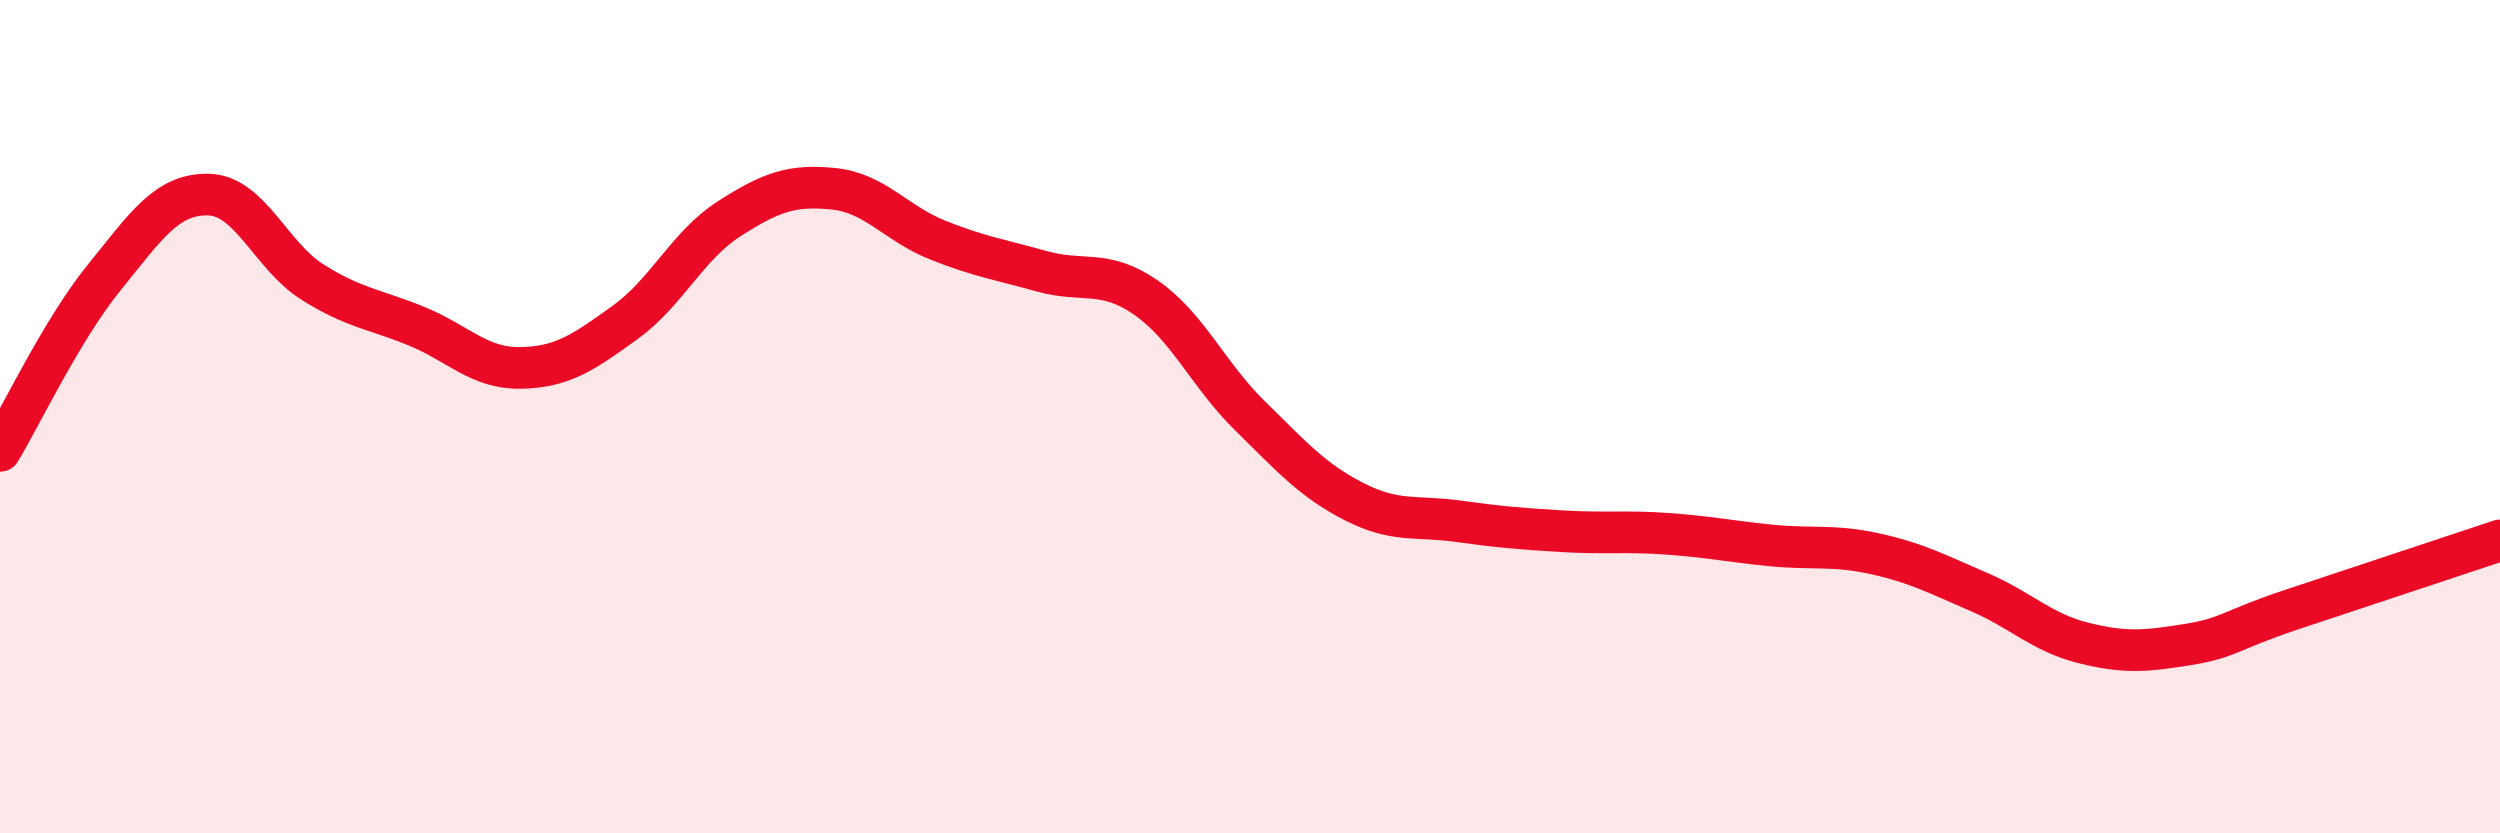
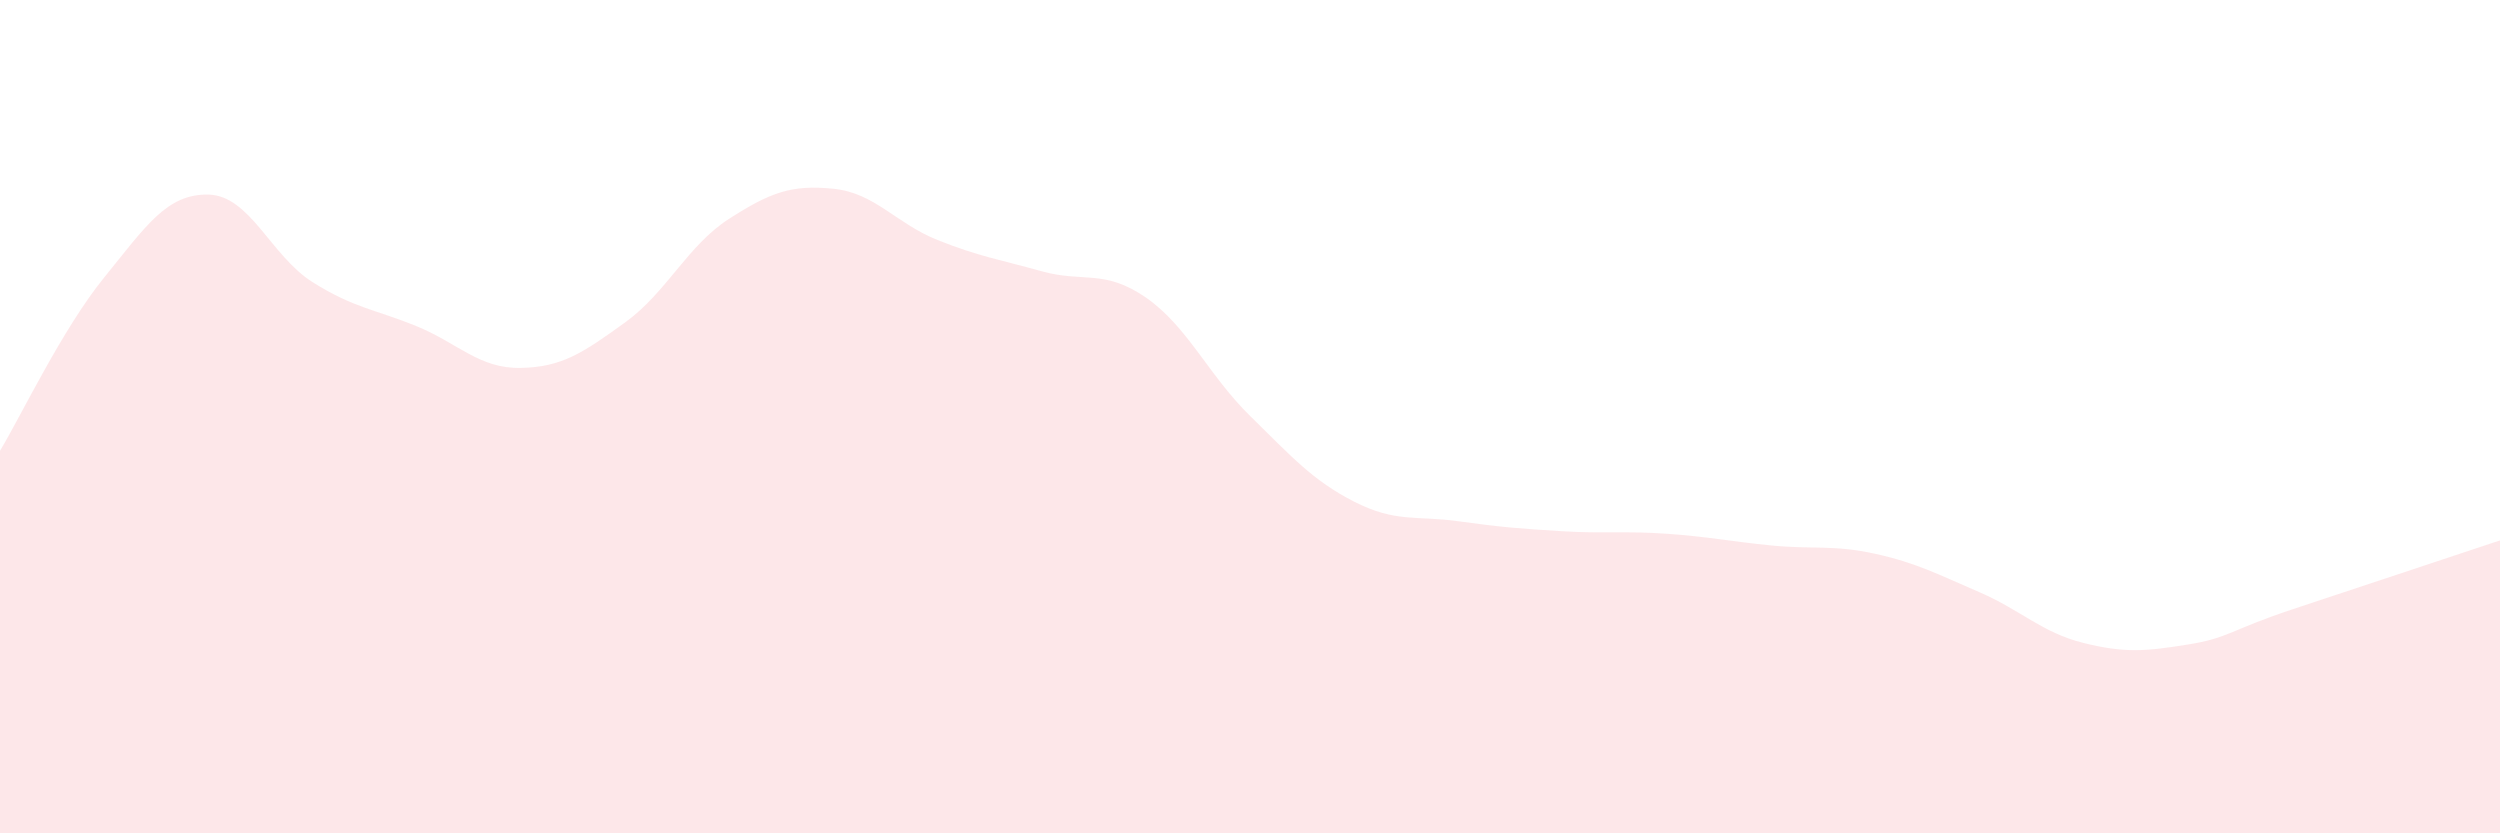
<svg xmlns="http://www.w3.org/2000/svg" width="60" height="20" viewBox="0 0 60 20">
  <path d="M 0,10.82 C 0.5,9.99 1.5,7.89 2.5,6.66 C 3.5,5.43 4,4.65 5,4.67 C 6,4.69 6.5,6.14 7.5,6.77 C 8.5,7.4 9,7.42 10,7.83 C 11,8.24 11.5,8.85 12.5,8.83 C 13.5,8.81 14,8.46 15,7.74 C 16,7.02 16.5,5.89 17.5,5.25 C 18.5,4.61 19,4.43 20,4.53 C 21,4.63 21.5,5.36 22.5,5.76 C 23.5,6.16 24,6.23 25,6.51 C 26,6.79 26.5,6.45 27.5,7.14 C 28.5,7.83 29,9 30,9.98 C 31,10.96 31.5,11.53 32.5,12.04 C 33.5,12.55 34,12.37 35,12.51 C 36,12.65 36.5,12.69 37.5,12.75 C 38.5,12.81 39,12.74 40,12.81 C 41,12.88 41.5,12.99 42.5,13.09 C 43.5,13.19 44,13.07 45,13.29 C 46,13.51 46.5,13.78 47.5,14.21 C 48.5,14.64 49,15.18 50,15.43 C 51,15.68 51.5,15.63 52.5,15.47 C 53.5,15.31 53.5,15.13 55,14.63 C 56.5,14.13 59,13.3 60,12.97L60 20L0 20Z" fill="#EB0A25" opacity="0.1" stroke-linecap="round" stroke-linejoin="round" />
-   <path d="M 0,10.82 C 0.5,9.99 1.5,7.89 2.5,6.66 C 3.5,5.43 4,4.65 5,4.67 C 6,4.69 6.5,6.14 7.5,6.77 C 8.5,7.4 9,7.42 10,7.83 C 11,8.24 11.5,8.85 12.5,8.83 C 13.5,8.81 14,8.46 15,7.74 C 16,7.02 16.5,5.89 17.5,5.25 C 18.5,4.61 19,4.43 20,4.53 C 21,4.63 21.5,5.36 22.5,5.76 C 23.5,6.16 24,6.23 25,6.51 C 26,6.79 26.5,6.45 27.5,7.14 C 28.5,7.83 29,9 30,9.98 C 31,10.96 31.5,11.53 32.5,12.04 C 33.5,12.55 34,12.37 35,12.51 C 36,12.65 36.5,12.69 37.5,12.75 C 38.5,12.81 39,12.74 40,12.81 C 41,12.88 41.5,12.99 42.5,13.09 C 43.5,13.19 44,13.07 45,13.29 C 46,13.51 46.5,13.78 47.5,14.21 C 48.5,14.64 49,15.18 50,15.43 C 51,15.68 51.5,15.63 52.5,15.47 C 53.5,15.31 53.5,15.13 55,14.63 C 56.5,14.13 59,13.3 60,12.97" stroke="#EB0A25" stroke-width="1" fill="none" stroke-linecap="round" stroke-linejoin="round" />
</svg>